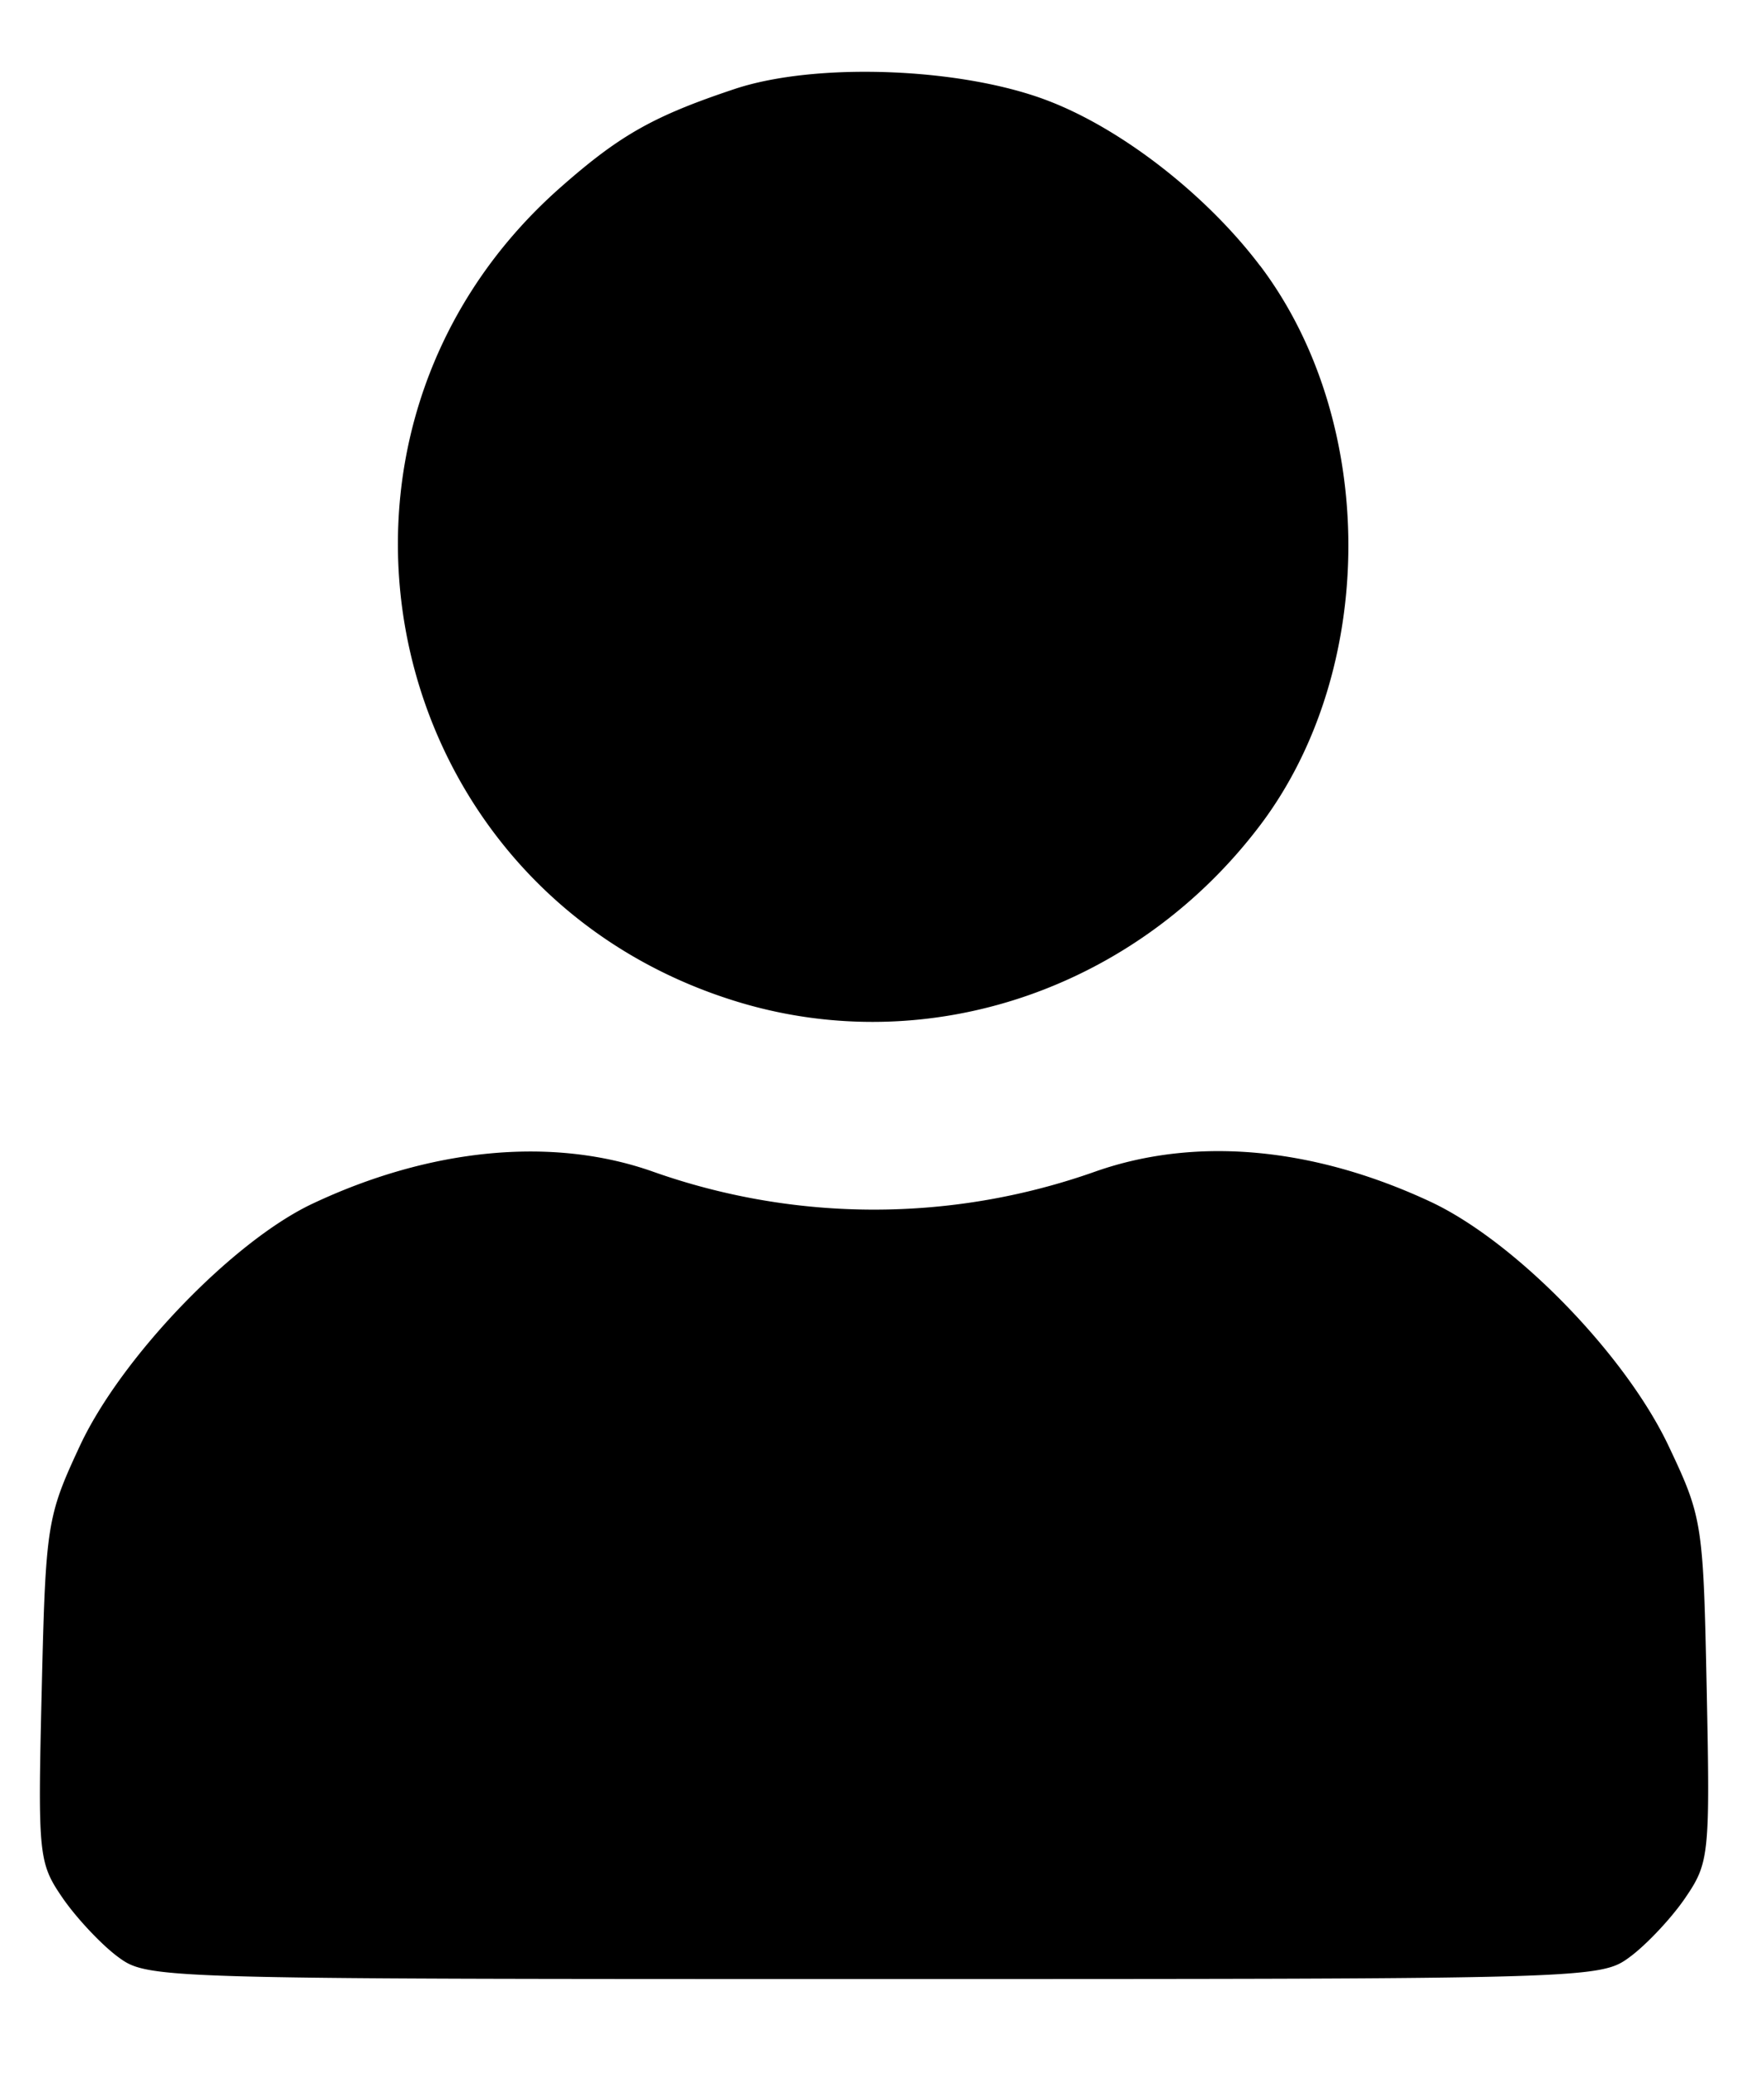
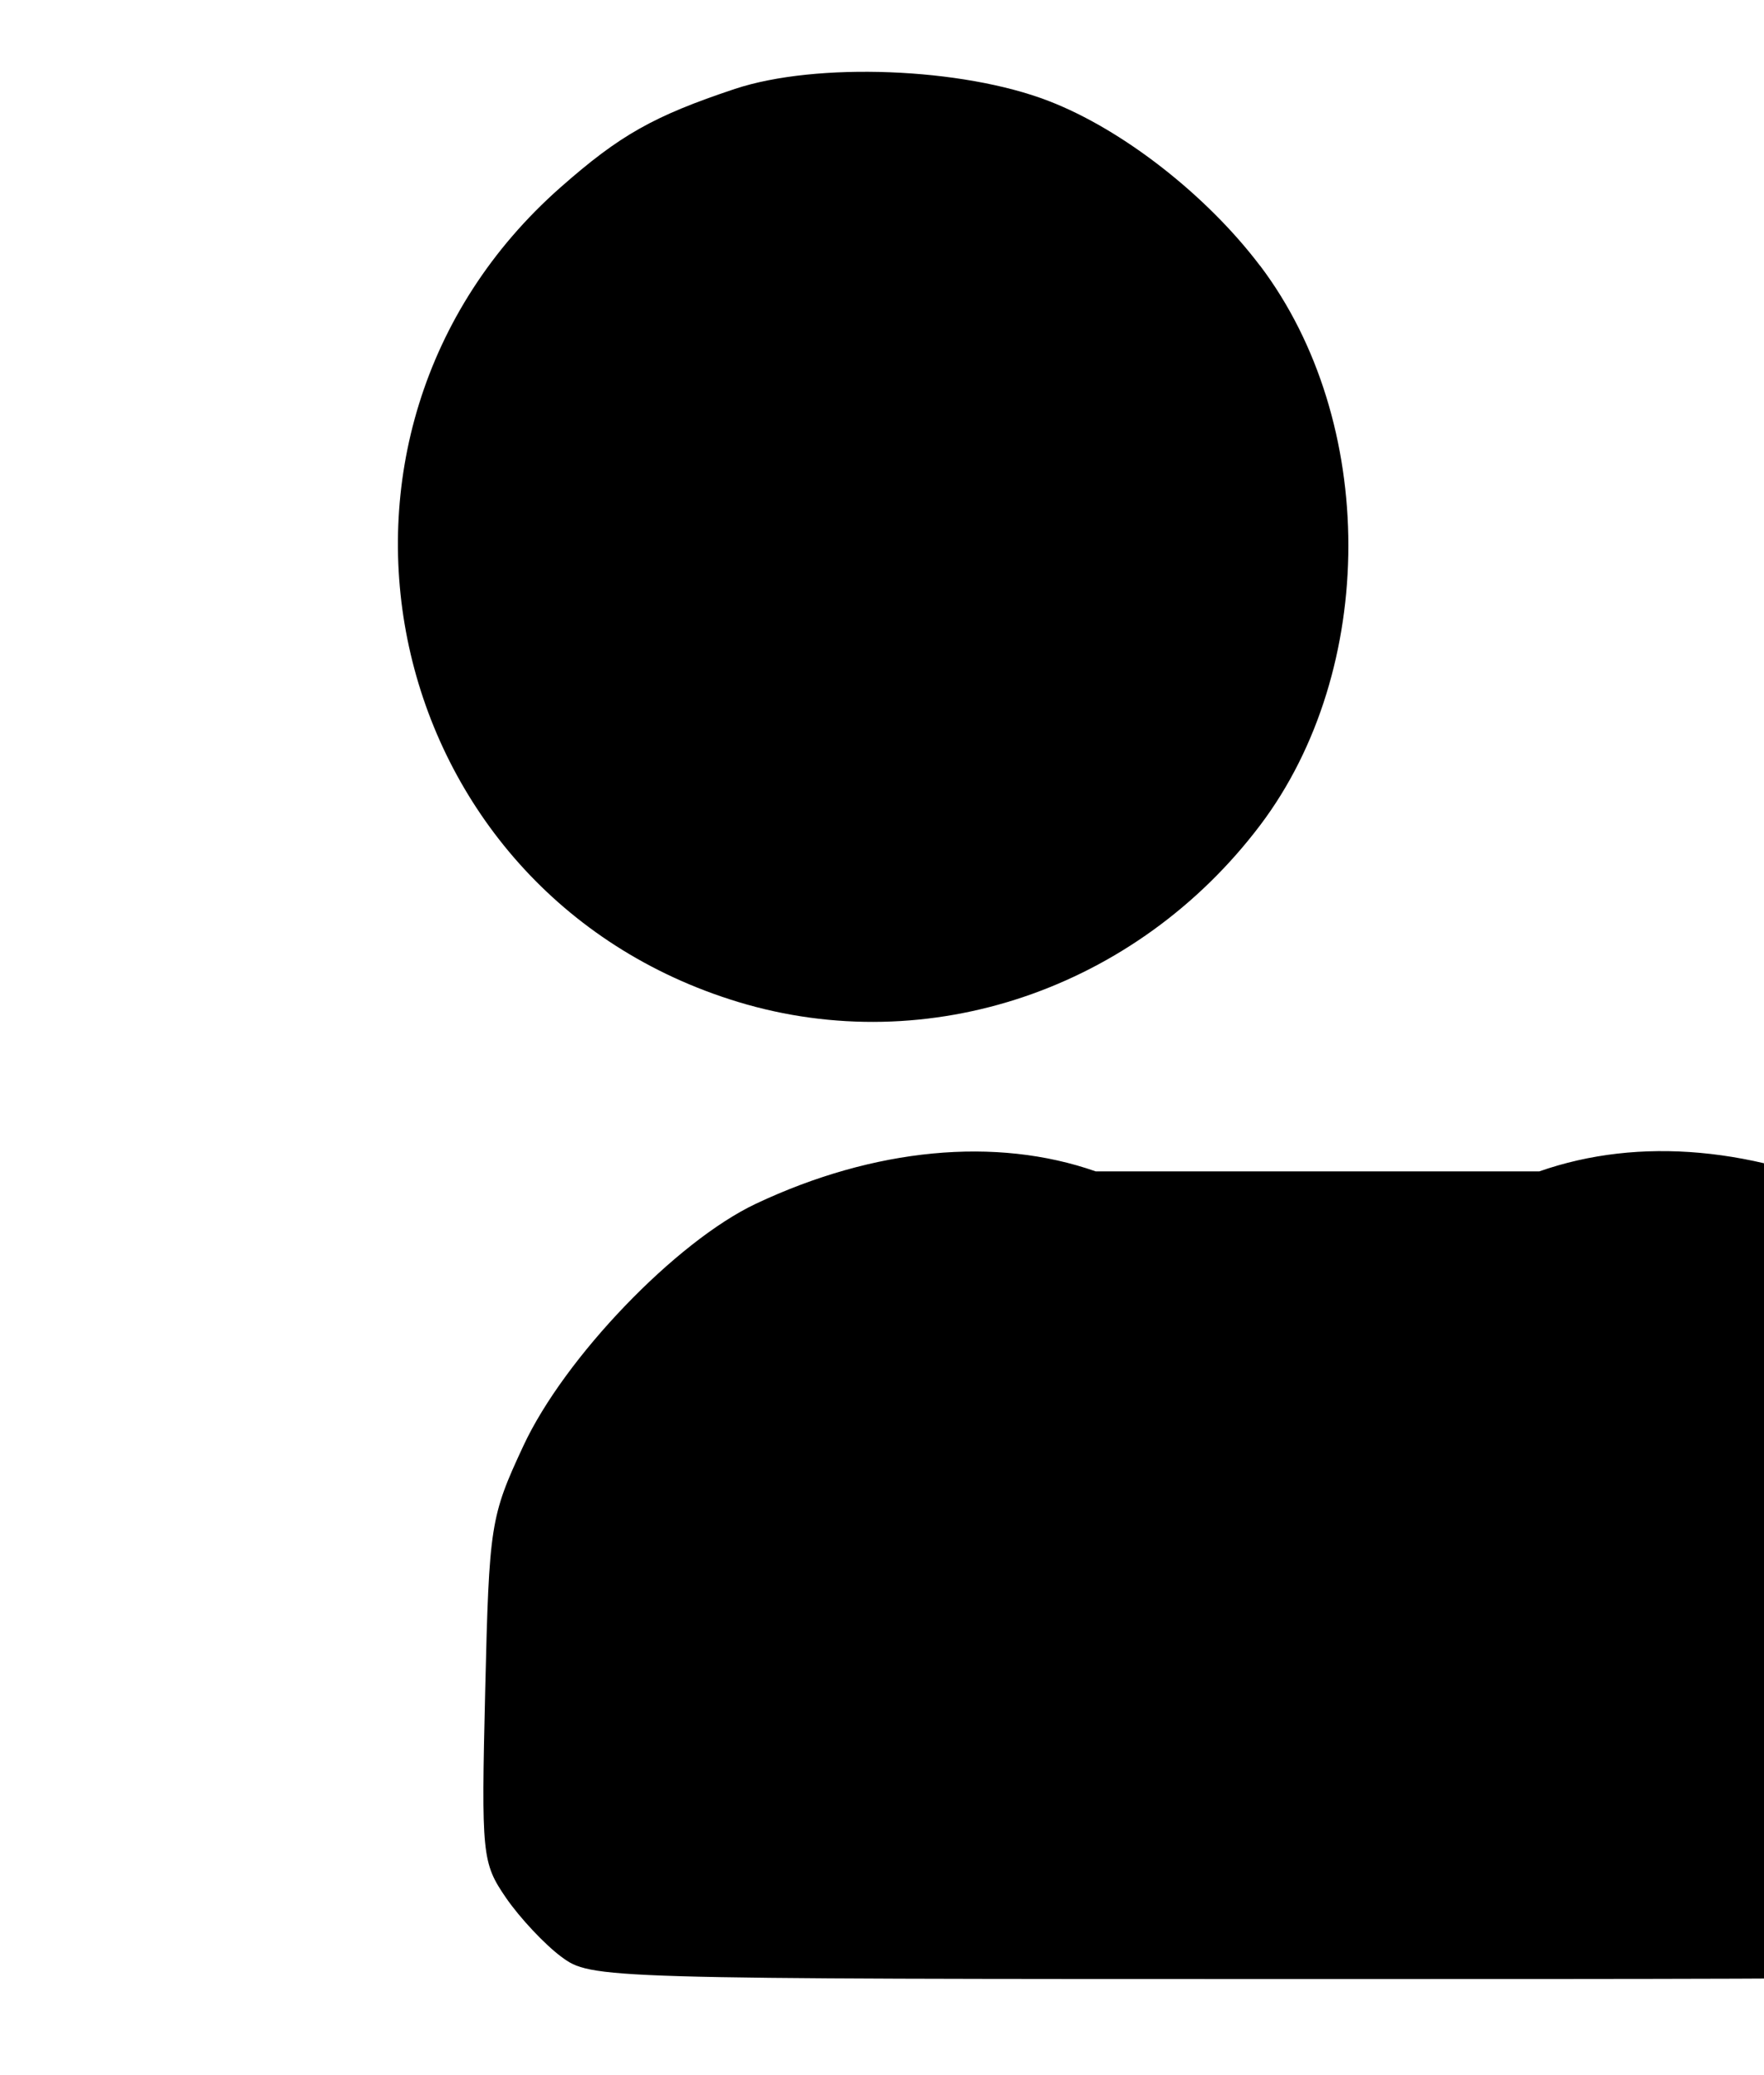
<svg xmlns="http://www.w3.org/2000/svg" width="17" height="20" fill="#000">
-   <path d="M12.143 2.561c-.515-.681-1.325-1.313-2.035-1.587C9.273.65 7.865.597 7.082.857c-.783.261-1.107.444-1.678.947-2.715 2.393-1.755 6.8 1.71 7.853 1.833.556 3.833-.121 5.03-1.703 1.134-1.5 1.134-3.892 0-5.393zM10.56 11.29a6.382 6.382 0 01-4.274 0c-.962-.338-2.136-.226-3.276.312-.77.364-1.845 1.483-2.241 2.335-.317.681-.329.756-.367 2.353-.038 1.593-.031 1.663.201 2.002.133.193.372.448.532.567.289.214.35.215 7.288.215 6.937 0 6.999-.001 7.287-.215.16-.119.4-.374.531-.567.231-.338.239-.416.207-2.002-.033-1.614-.041-1.664-.368-2.355-.42-.886-1.48-1.972-2.295-2.353-1.132-.528-2.261-.63-3.225-.292z" />
+   <path d="M12.143 2.561c-.515-.681-1.325-1.313-2.035-1.587C9.273.65 7.865.597 7.082.857c-.783.261-1.107.444-1.678.947-2.715 2.393-1.755 6.8 1.71 7.853 1.833.556 3.833-.121 5.03-1.703 1.134-1.5 1.134-3.892 0-5.393zM10.56 11.29c-.962-.338-2.136-.226-3.276.312-.77.364-1.845 1.483-2.241 2.335-.317.681-.329.756-.367 2.353-.038 1.593-.031 1.663.201 2.002.133.193.372.448.532.567.289.214.35.215 7.288.215 6.937 0 6.999-.001 7.287-.215.16-.119.4-.374.531-.567.231-.338.239-.416.207-2.002-.033-1.614-.041-1.664-.368-2.355-.42-.886-1.48-1.972-2.295-2.353-1.132-.528-2.261-.63-3.225-.292z" />
</svg>